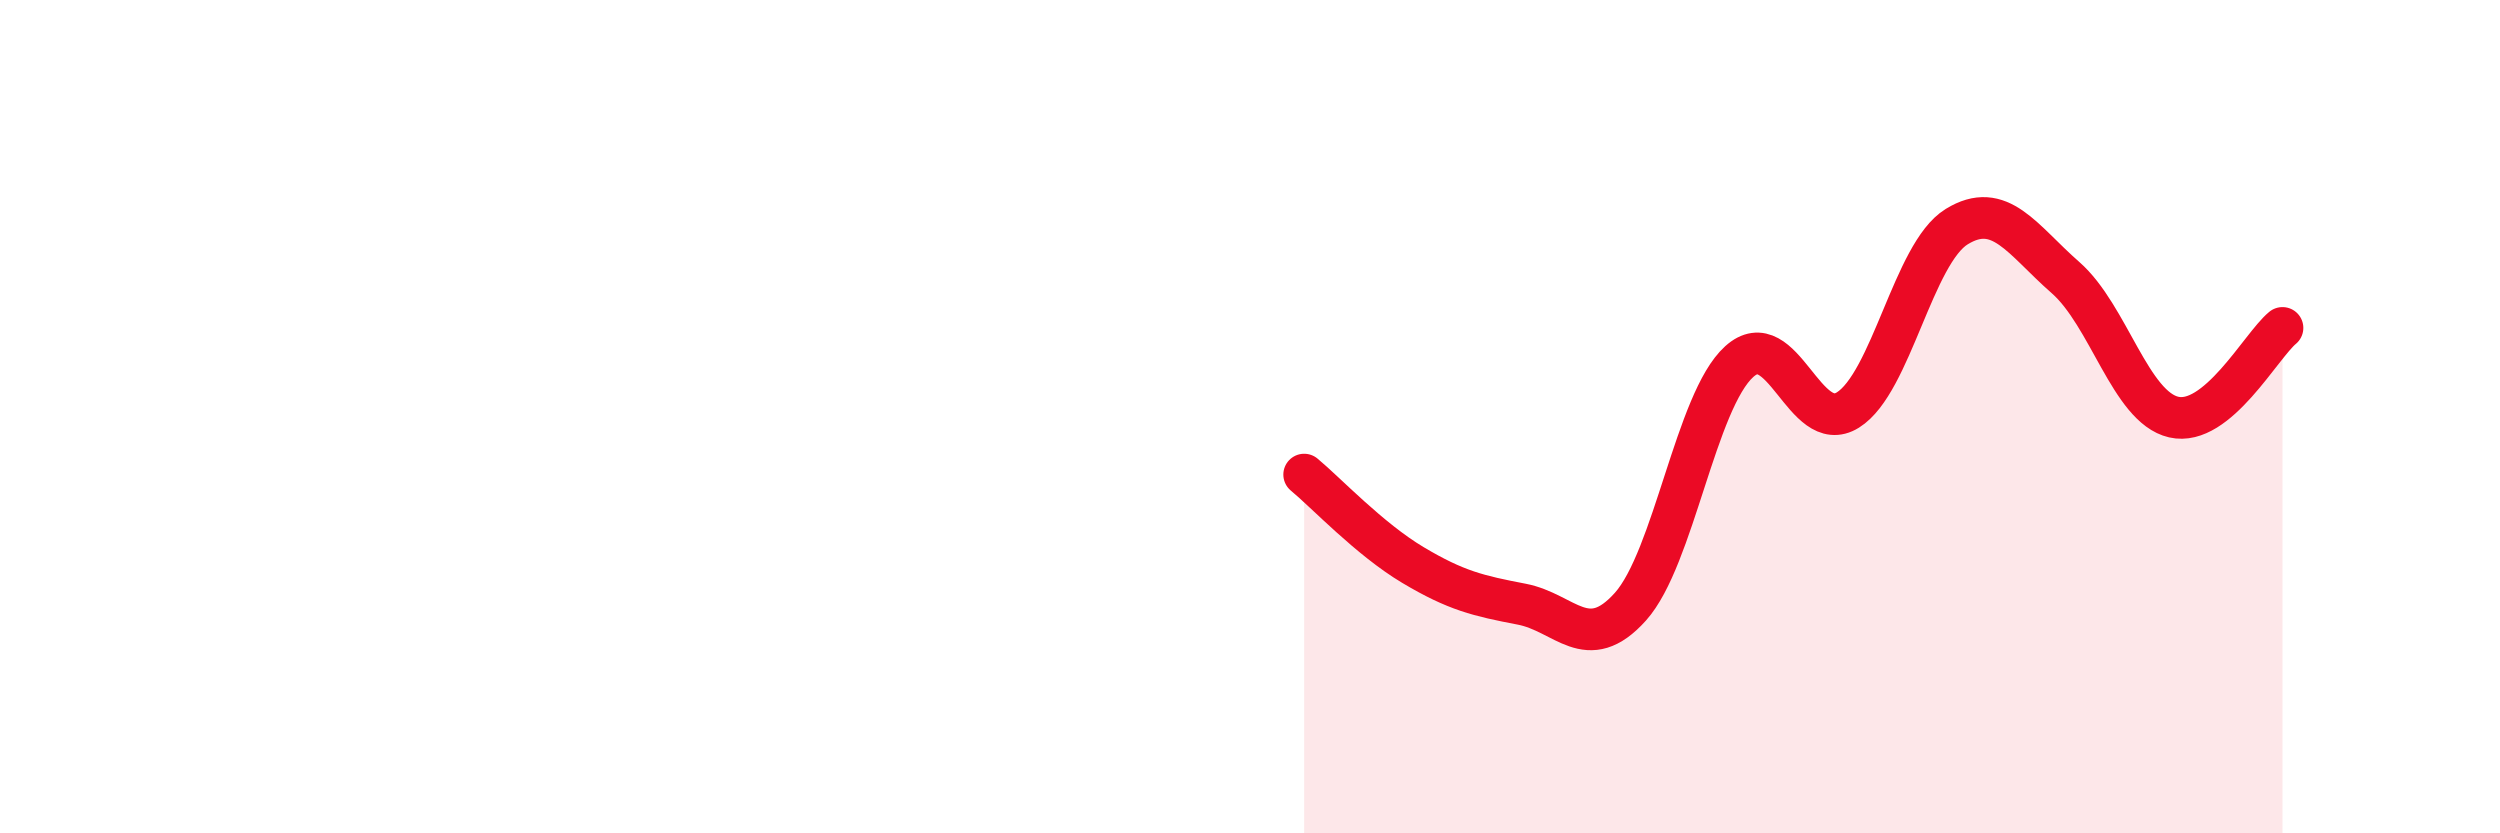
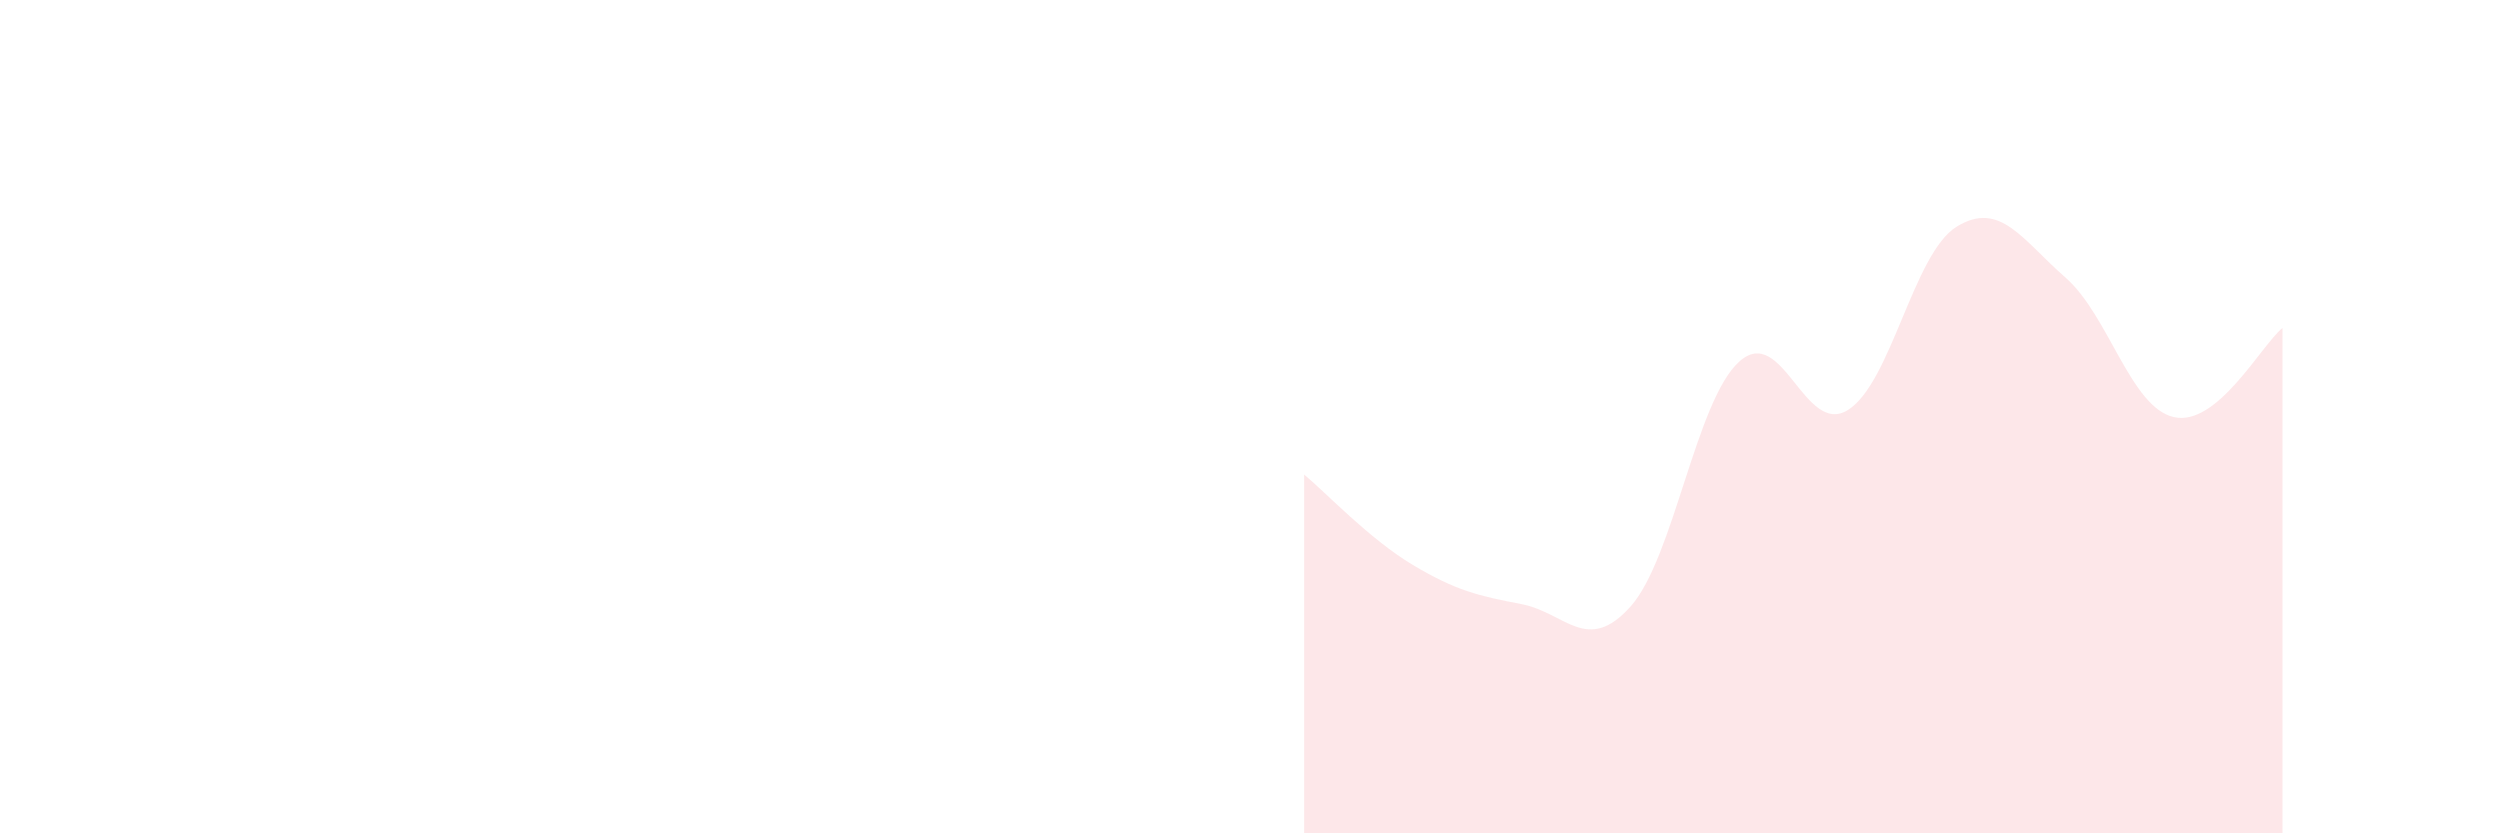
<svg xmlns="http://www.w3.org/2000/svg" width="60" height="20" viewBox="0 0 60 20">
  <path d="M 31.3,11.39 C 31.82,11.82 32.87,12.94 33.91,13.56 C 34.95,14.18 35.48,14.3 36.52,14.5 C 37.56,14.7 38.09,15.72 39.13,14.56 C 40.17,13.4 40.7,9.62 41.74,8.68 C 42.78,7.74 43.31,10.49 44.35,9.84 C 45.39,9.19 45.92,6.08 46.96,5.44 C 48,4.8 48.53,5.75 49.57,6.66 C 50.61,7.57 51.13,9.77 52.17,10.01 C 53.21,10.25 54.26,8.3 54.78,7.87L54.78 20L31.3 20Z" fill="#EB0A25" opacity="0.1" stroke-linecap="round" stroke-linejoin="round" />
-   <path d="M 31.3,11.39 C 31.82,11.82 32.87,12.94 33.91,13.56 C 34.95,14.18 35.48,14.3 36.52,14.5 C 37.56,14.7 38.09,15.72 39.13,14.56 C 40.17,13.4 40.7,9.62 41.74,8.68 C 42.78,7.74 43.31,10.49 44.35,9.84 C 45.39,9.19 45.92,6.08 46.96,5.44 C 48,4.8 48.53,5.75 49.57,6.66 C 50.61,7.57 51.13,9.77 52.17,10.01 C 53.21,10.25 54.26,8.3 54.78,7.87" stroke="#EB0A25" stroke-width="1" fill="none" stroke-linecap="round" stroke-linejoin="round" />
</svg>